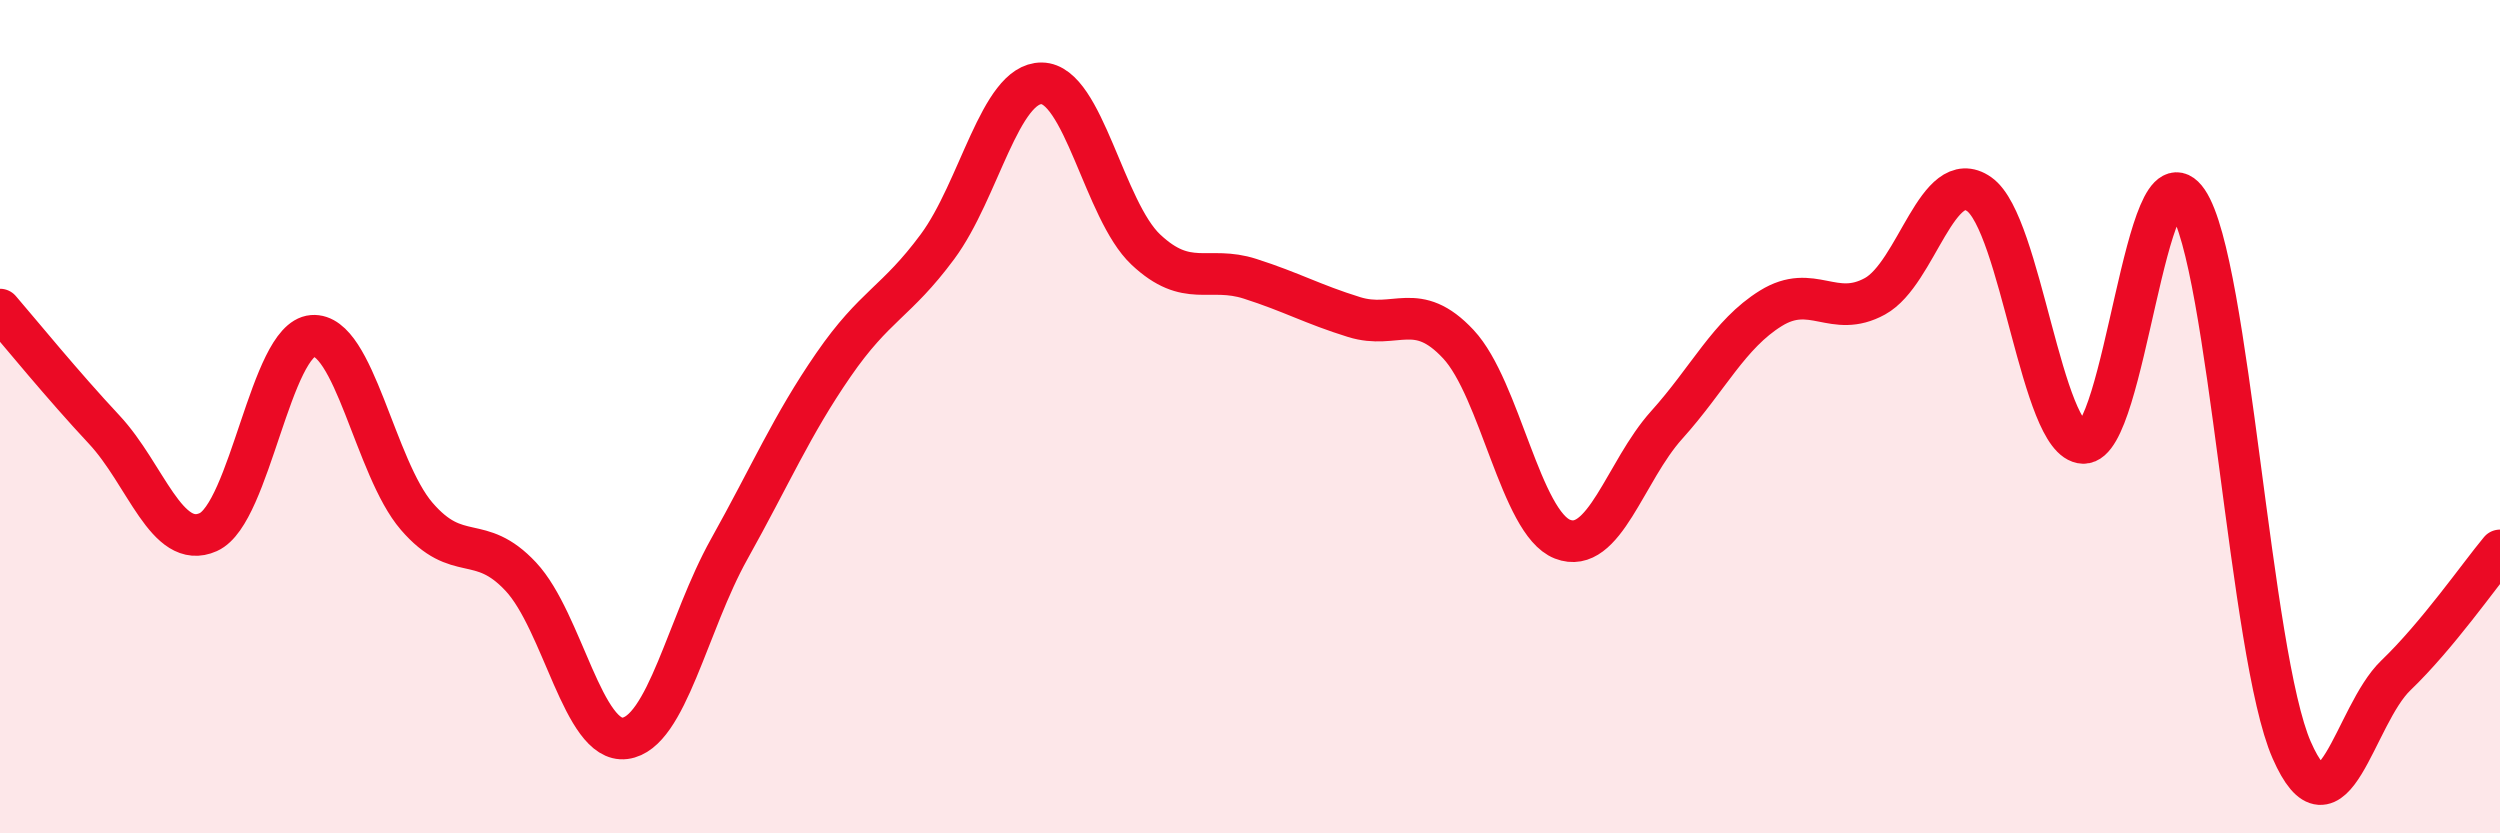
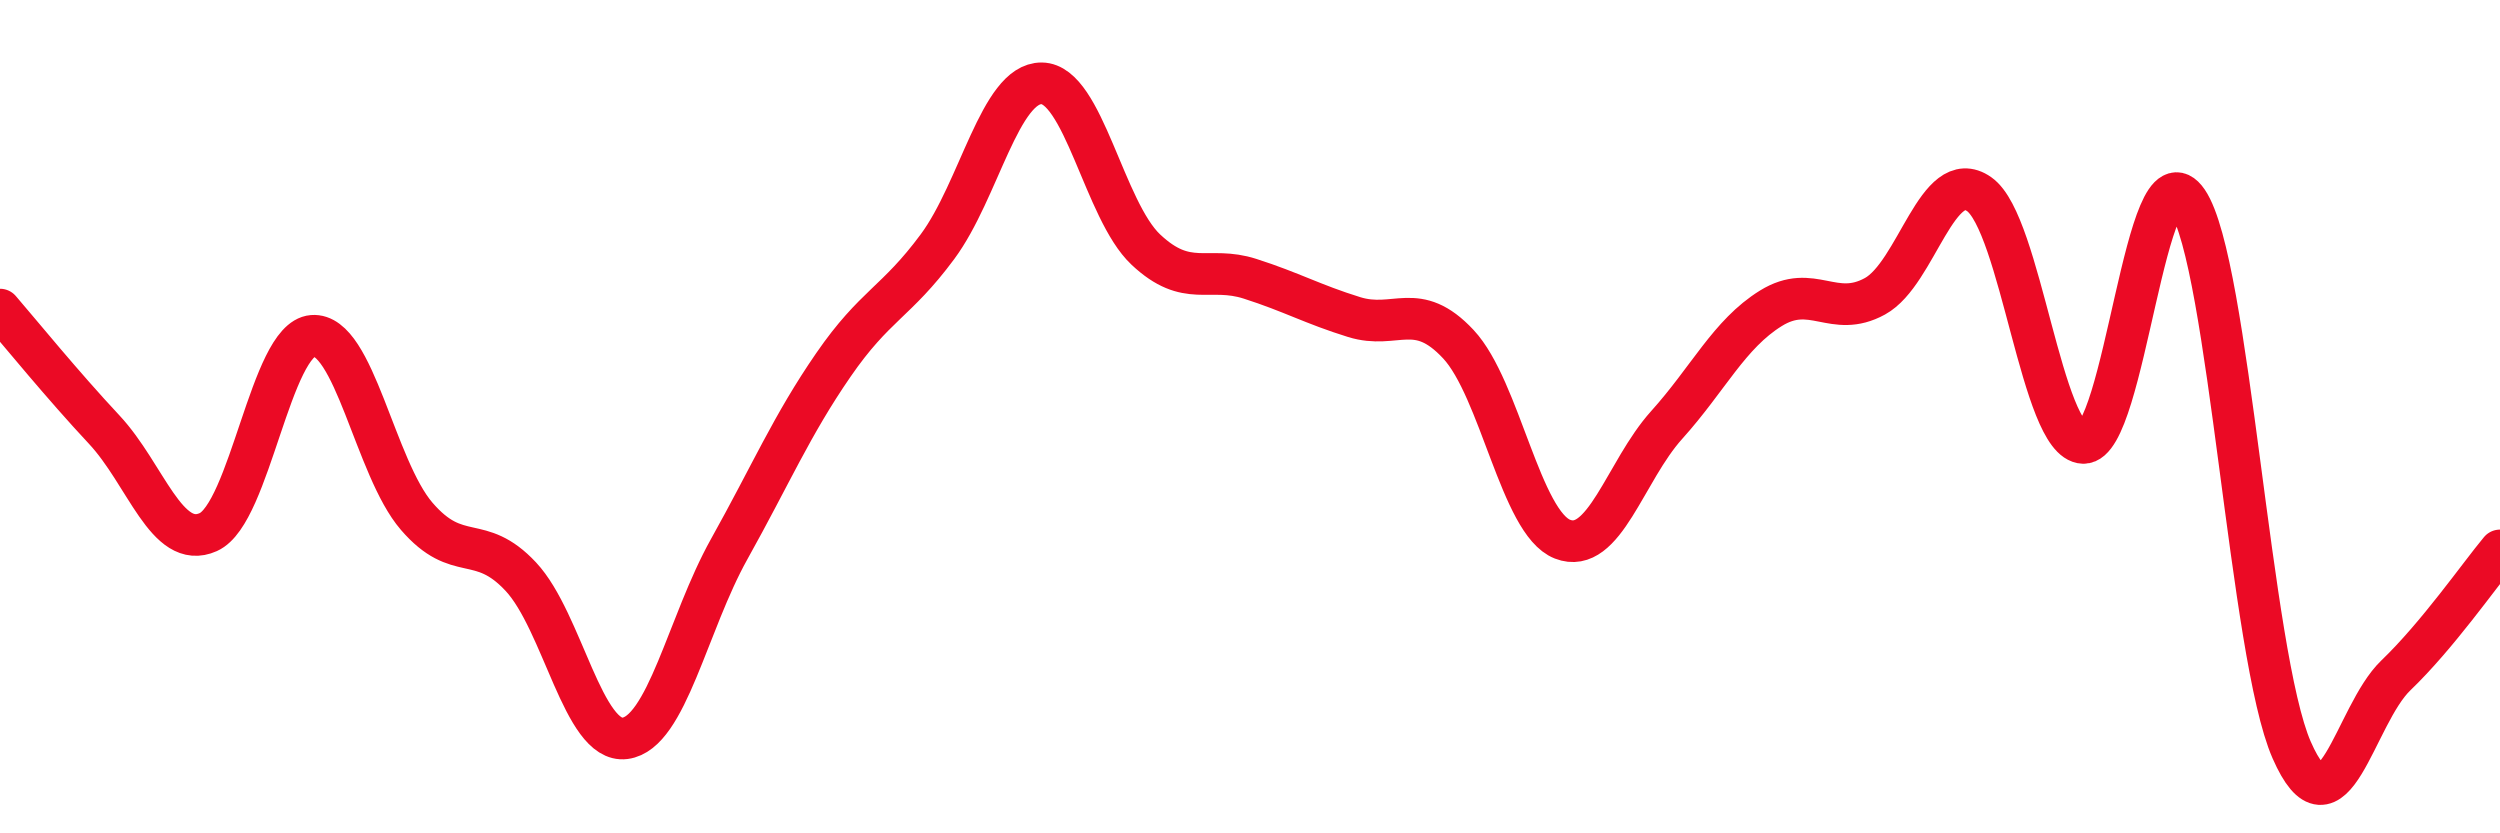
<svg xmlns="http://www.w3.org/2000/svg" width="60" height="20" viewBox="0 0 60 20">
-   <path d="M 0,7.43 C 0.5,8.01 1.5,9.24 2.5,10.31 C 3.5,11.38 4,13.22 5,12.77 C 6,12.32 6.5,8.14 7.5,8.06 C 8.5,7.98 9,11.23 10,12.39 C 11,13.55 11.5,12.77 12.5,13.84 C 13.5,14.91 14,17.85 15,17.72 C 16,17.59 16.5,14.97 17.5,13.18 C 18.5,11.39 19,10.21 20,8.76 C 21,7.31 21.5,7.27 22.5,5.92 C 23.5,4.57 24,1.99 25,2 C 26,2.01 26.5,5.05 27.5,5.99 C 28.5,6.93 29,6.37 30,6.69 C 31,7.01 31.5,7.3 32.5,7.61 C 33.5,7.92 34,7.19 35,8.26 C 36,9.33 36.5,12.55 37.5,12.94 C 38.5,13.33 39,11.31 40,10.2 C 41,9.09 41.5,8.02 42.5,7.4 C 43.5,6.78 44,7.66 45,7.11 C 46,6.56 46.5,3.96 47.5,4.66 C 48.5,5.36 49,10.6 50,10.63 C 51,10.66 51.5,3.36 52.5,4.83 C 53.5,6.3 54,15.72 55,18 C 56,20.28 56.5,17.17 57.5,16.21 C 58.5,15.25 59.5,13.81 60,13.21L60 20L0 20Z" fill="#EB0A25" opacity="0.1" stroke-linecap="round" stroke-linejoin="round" />
  <path d="M 0,7.43 C 0.5,8.01 1.5,9.24 2.5,10.31 C 3.5,11.38 4,13.22 5,12.77 C 6,12.32 6.5,8.14 7.5,8.06 C 8.5,7.98 9,11.23 10,12.39 C 11,13.55 11.5,12.77 12.5,13.84 C 13.5,14.91 14,17.85 15,17.72 C 16,17.59 16.5,14.97 17.5,13.18 C 18.5,11.39 19,10.21 20,8.76 C 21,7.31 21.5,7.27 22.5,5.92 C 23.5,4.57 24,1.99 25,2 C 26,2.01 26.5,5.05 27.5,5.99 C 28.5,6.93 29,6.37 30,6.69 C 31,7.01 31.5,7.3 32.5,7.61 C 33.5,7.92 34,7.19 35,8.26 C 36,9.33 36.5,12.55 37.5,12.94 C 38.5,13.33 39,11.31 40,10.2 C 41,9.09 41.5,8.02 42.5,7.4 C 43.5,6.78 44,7.66 45,7.11 C 46,6.56 46.5,3.96 47.5,4.66 C 48.5,5.36 49,10.6 50,10.63 C 51,10.66 51.5,3.36 52.5,4.83 C 53.5,6.3 54,15.72 55,18 C 56,20.28 56.5,17.17 57.5,16.21 C 58.5,15.25 59.5,13.81 60,13.21" stroke="#EB0A25" stroke-width="1" fill="none" stroke-linecap="round" stroke-linejoin="round" />
</svg>